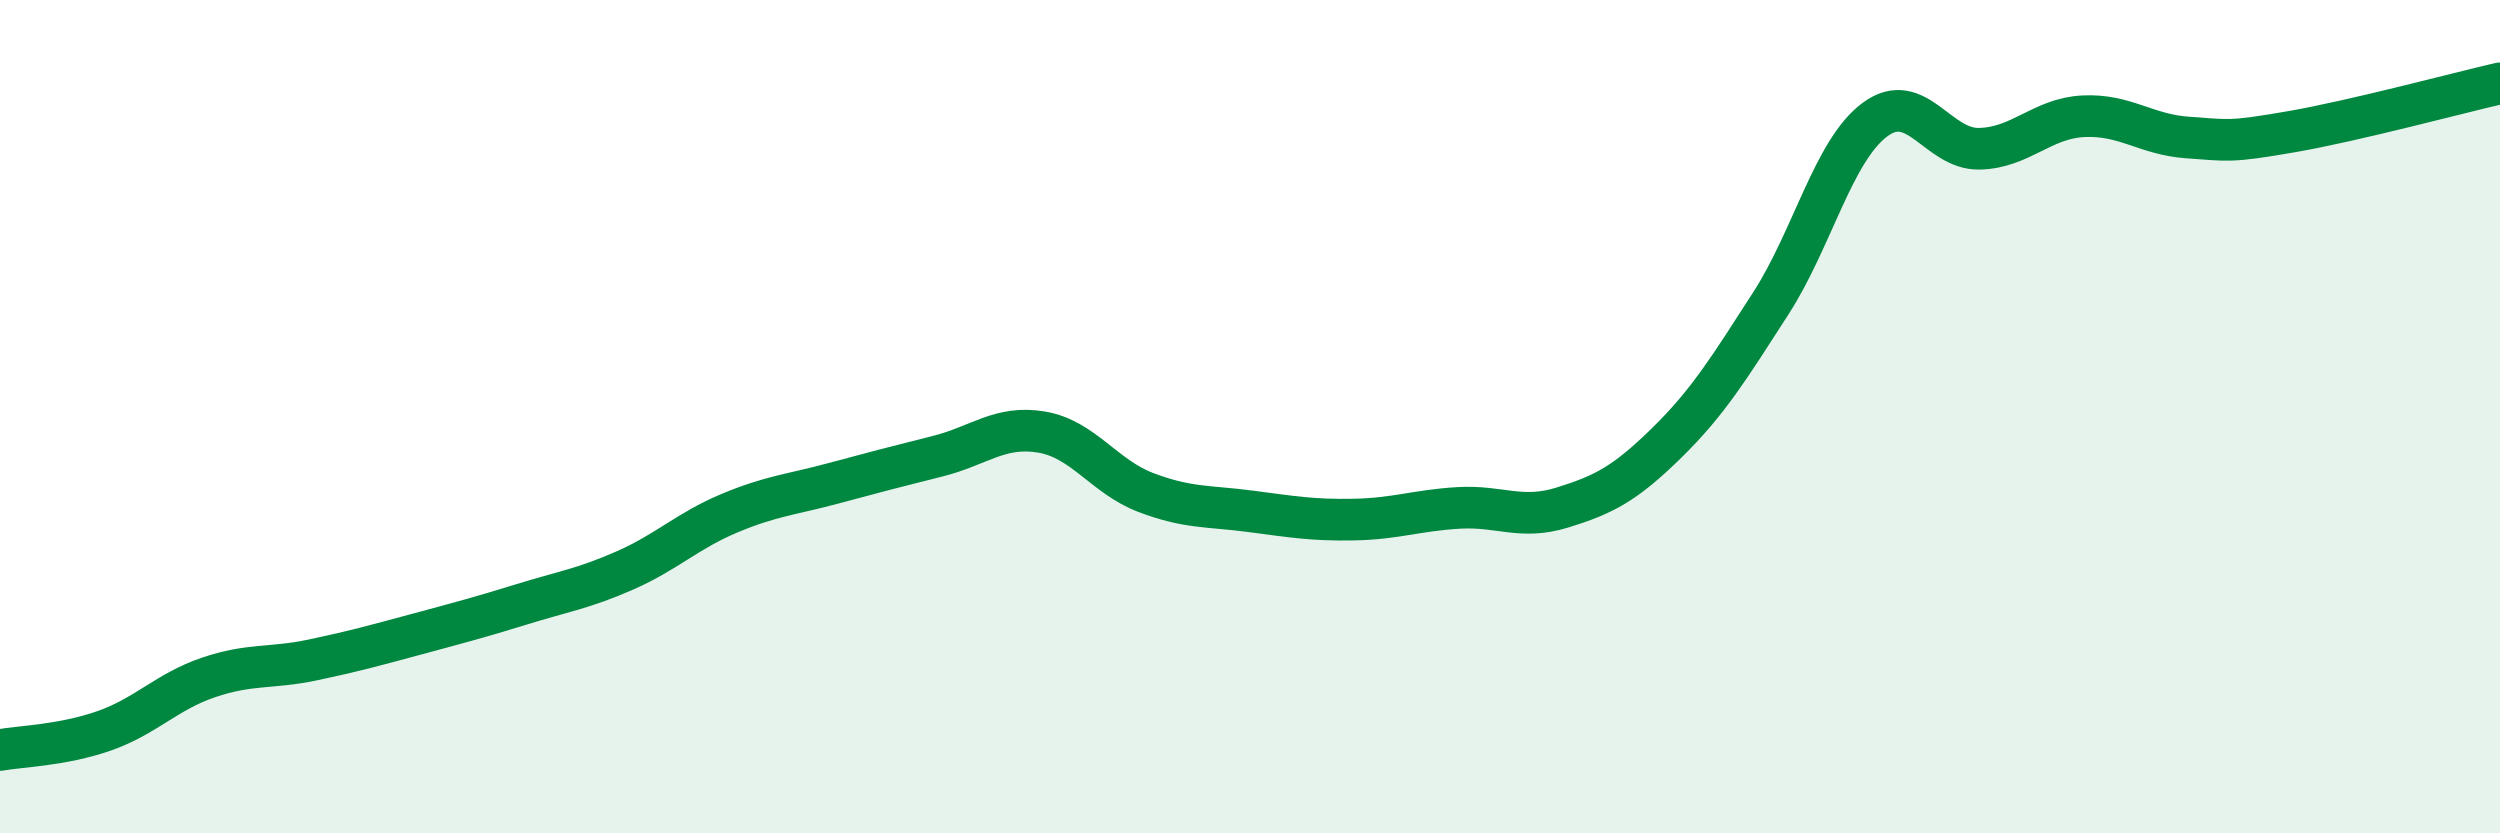
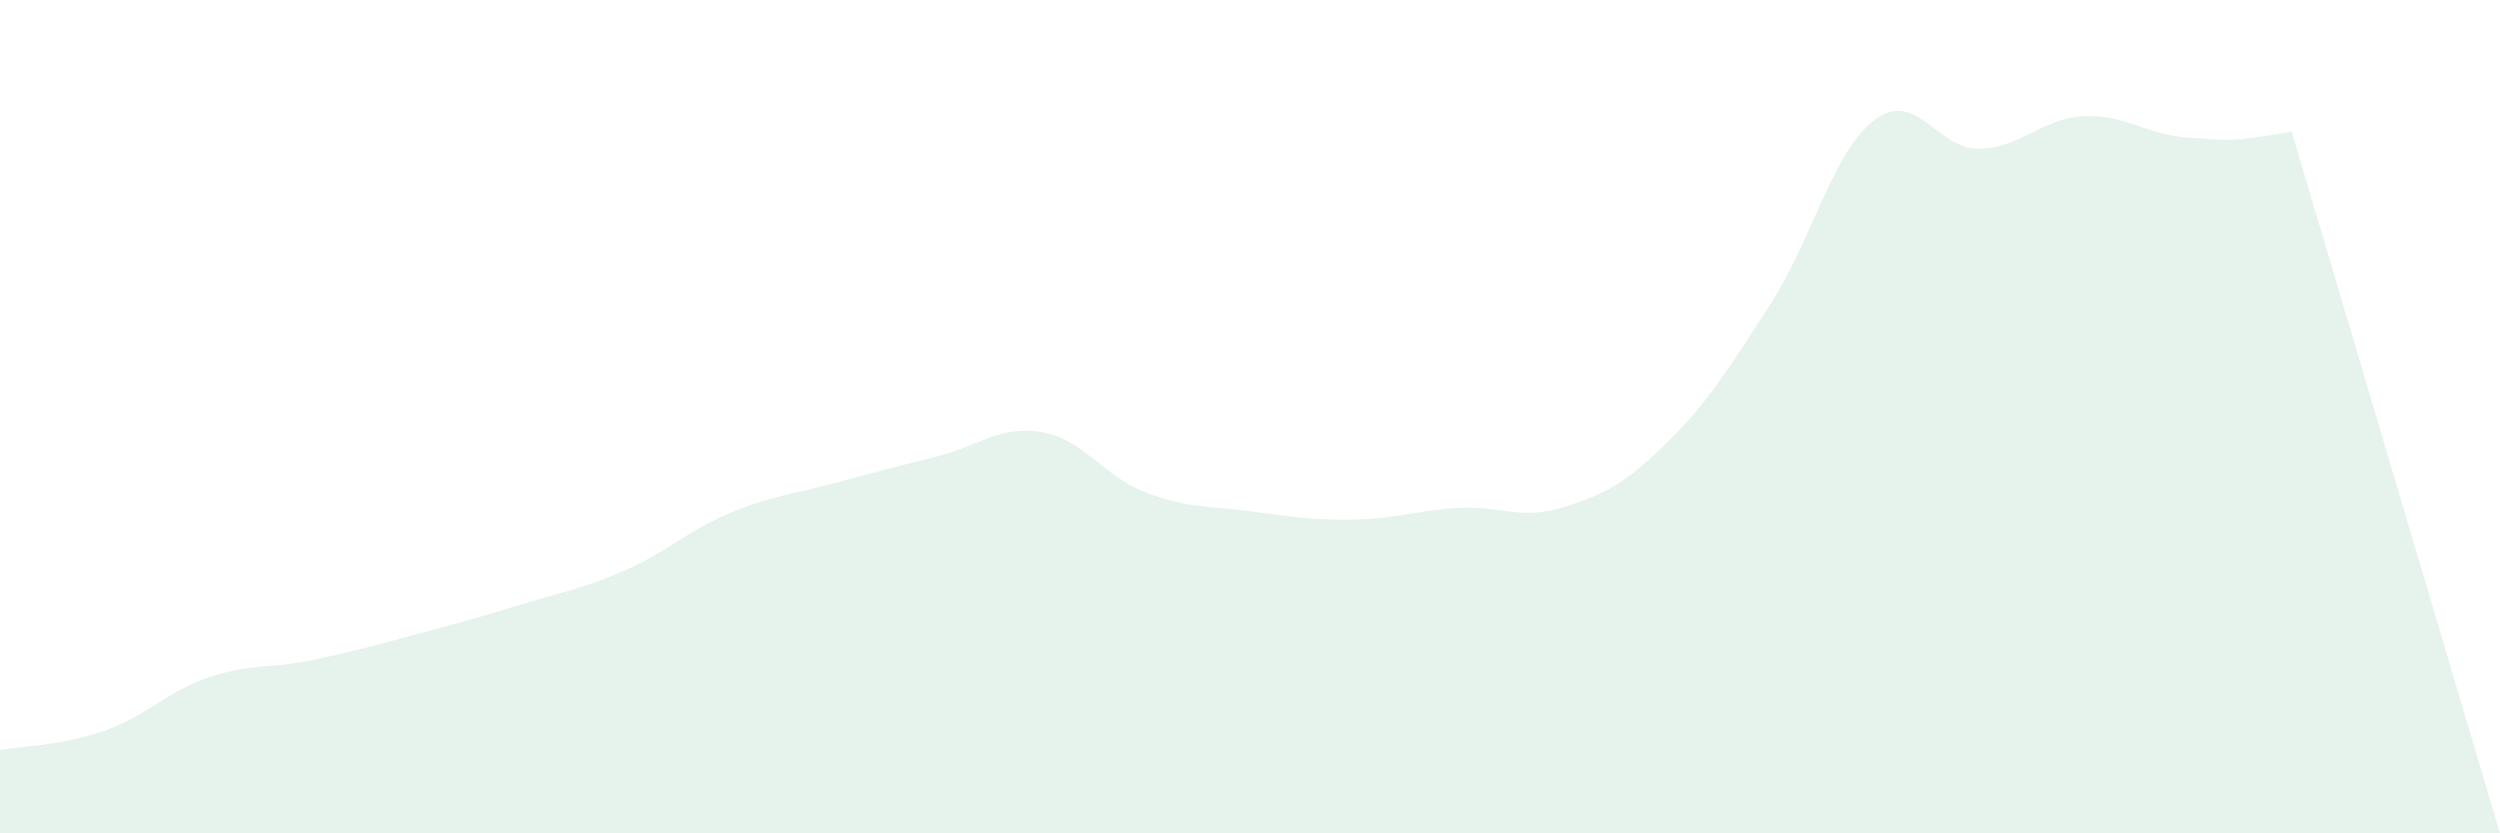
<svg xmlns="http://www.w3.org/2000/svg" width="60" height="20" viewBox="0 0 60 20">
-   <path d="M 0,18 C 0.5,17.91 1.5,17.89 2.5,17.54 C 3.5,17.19 4,16.6 5,16.26 C 6,15.92 6.5,16.05 7.5,15.84 C 8.5,15.63 9,15.49 10,15.22 C 11,14.95 11.5,14.82 12.5,14.51 C 13.5,14.2 14,14.13 15,13.69 C 16,13.25 16.5,12.74 17.5,12.32 C 18.5,11.9 19,11.87 20,11.6 C 21,11.33 21.5,11.2 22.5,10.95 C 23.5,10.7 24,10.2 25,10.37 C 26,10.54 26.5,11.44 27.5,11.82 C 28.5,12.2 29,12.14 30,12.27 C 31,12.4 31.5,12.49 32.5,12.47 C 33.5,12.45 34,12.25 35,12.19 C 36,12.13 36.5,12.49 37.5,12.18 C 38.5,11.87 39,11.61 40,10.63 C 41,9.65 41.5,8.83 42.5,7.28 C 43.5,5.73 44,3.61 45,2.87 C 46,2.13 46.5,3.59 47.5,3.57 C 48.5,3.55 49,2.84 50,2.79 C 51,2.74 51.5,3.23 52.5,3.3 C 53.5,3.37 53.5,3.42 55,3.16 C 56.5,2.9 59,2.23 60,2L60 20L0 20Z" fill="#008740" opacity="0.1" stroke-linecap="round" stroke-linejoin="round" />
-   <path d="M 0,18 C 0.5,17.91 1.5,17.89 2.5,17.54 C 3.5,17.19 4,16.6 5,16.26 C 6,15.92 6.5,16.05 7.5,15.84 C 8.5,15.63 9,15.49 10,15.22 C 11,14.95 11.5,14.82 12.5,14.51 C 13.5,14.2 14,14.13 15,13.69 C 16,13.25 16.5,12.74 17.5,12.32 C 18.5,11.9 19,11.87 20,11.6 C 21,11.33 21.5,11.2 22.5,10.95 C 23.5,10.7 24,10.2 25,10.37 C 26,10.54 26.5,11.44 27.5,11.82 C 28.5,12.2 29,12.14 30,12.27 C 31,12.4 31.5,12.49 32.5,12.47 C 33.5,12.45 34,12.25 35,12.19 C 36,12.13 36.5,12.49 37.5,12.18 C 38.5,11.87 39,11.61 40,10.63 C 41,9.65 41.5,8.83 42.5,7.28 C 43.5,5.73 44,3.61 45,2.87 C 46,2.13 46.5,3.59 47.5,3.57 C 48.5,3.55 49,2.84 50,2.79 C 51,2.74 51.5,3.23 52.5,3.3 C 53.5,3.37 53.5,3.42 55,3.16 C 56.5,2.9 59,2.23 60,2" stroke="#008740" stroke-width="1" fill="none" stroke-linecap="round" stroke-linejoin="round" />
+   <path d="M 0,18 C 0.5,17.91 1.5,17.89 2.5,17.54 C 3.5,17.19 4,16.6 5,16.26 C 6,15.92 6.5,16.05 7.5,15.84 C 8.5,15.63 9,15.49 10,15.22 C 11,14.95 11.5,14.82 12.5,14.51 C 13.5,14.2 14,14.13 15,13.69 C 16,13.25 16.5,12.74 17.5,12.32 C 18.5,11.9 19,11.87 20,11.6 C 21,11.33 21.5,11.2 22.5,10.95 C 23.5,10.7 24,10.2 25,10.37 C 26,10.54 26.5,11.44 27.5,11.82 C 28.5,12.2 29,12.14 30,12.27 C 31,12.4 31.5,12.49 32.5,12.47 C 33.5,12.45 34,12.25 35,12.19 C 36,12.13 36.5,12.49 37.5,12.18 C 38.5,11.87 39,11.61 40,10.63 C 41,9.65 41.5,8.83 42.5,7.28 C 43.5,5.73 44,3.61 45,2.87 C 46,2.13 46.5,3.59 47.5,3.57 C 48.5,3.55 49,2.84 50,2.79 C 51,2.74 51.5,3.23 52.5,3.3 C 53.5,3.37 53.5,3.42 55,3.16 L60 20L0 20Z" fill="#008740" opacity="0.1" stroke-linecap="round" stroke-linejoin="round" />
</svg>